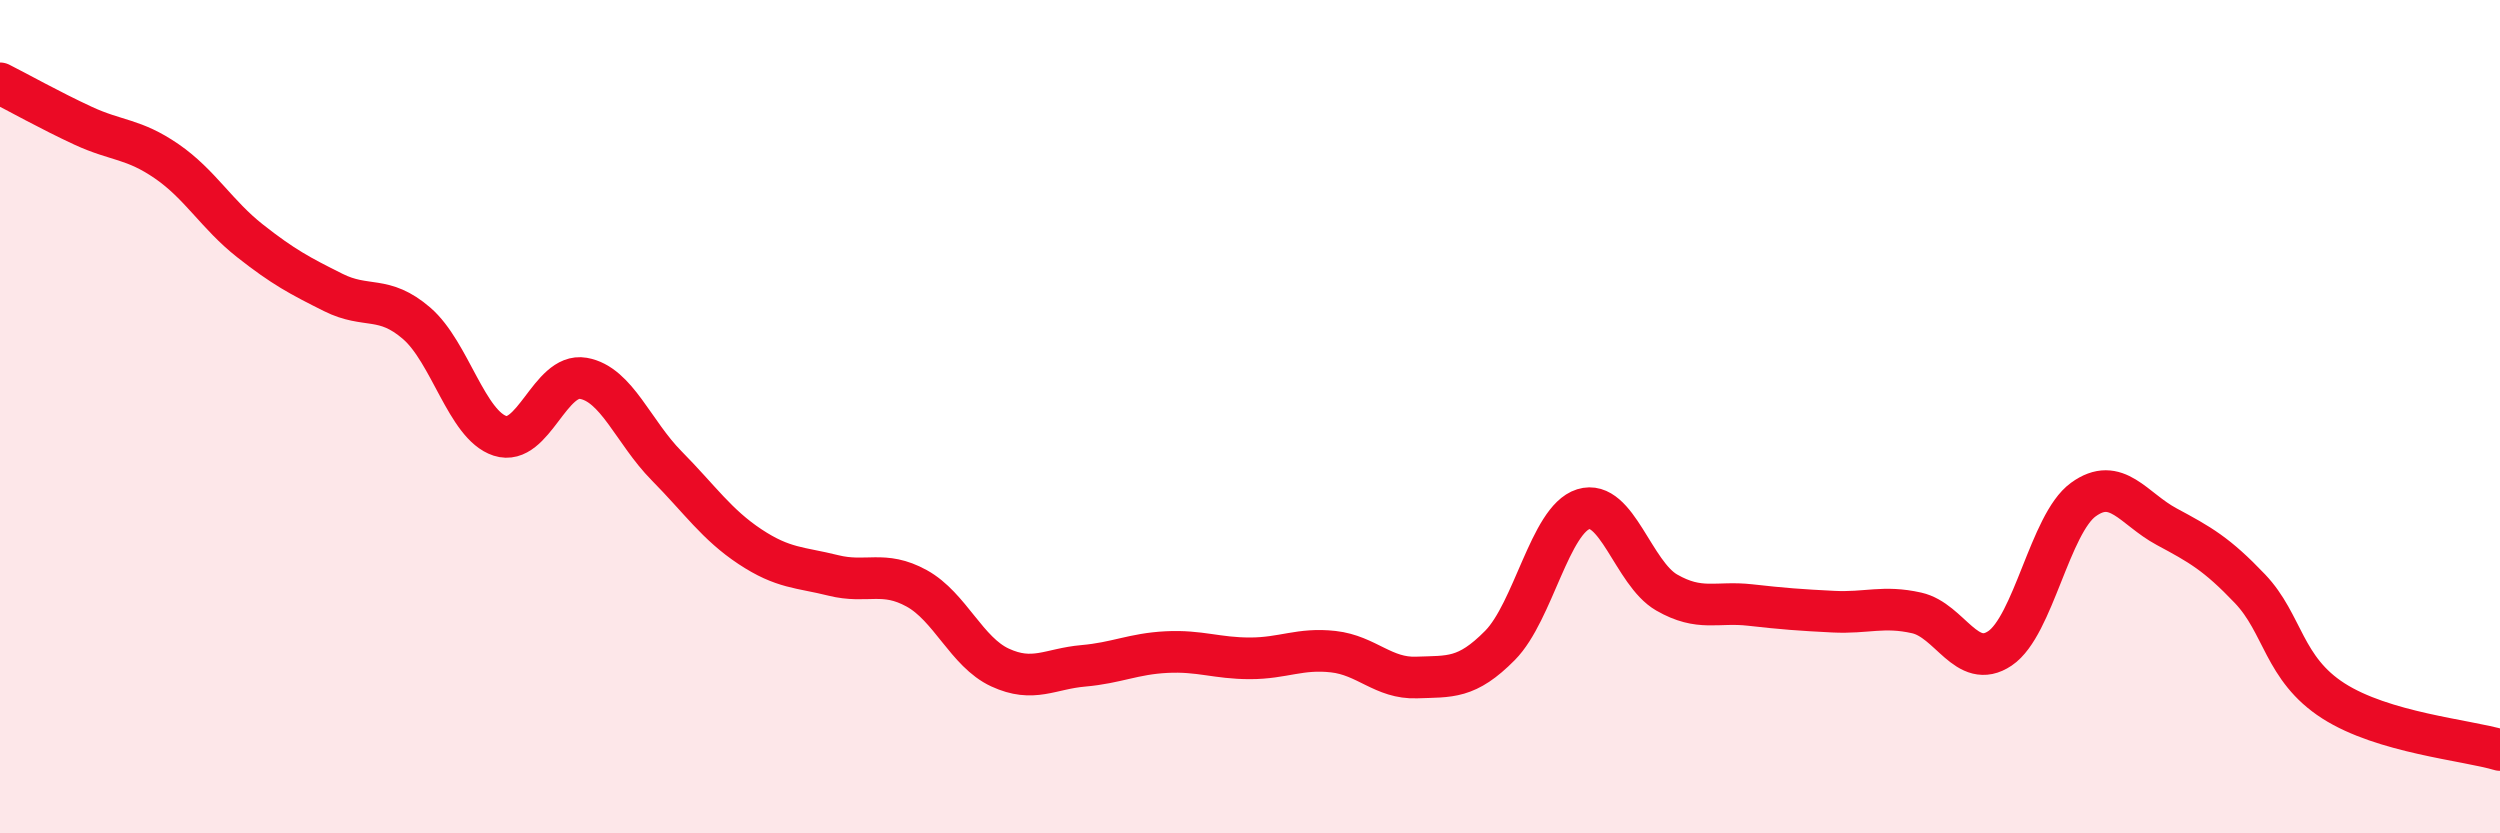
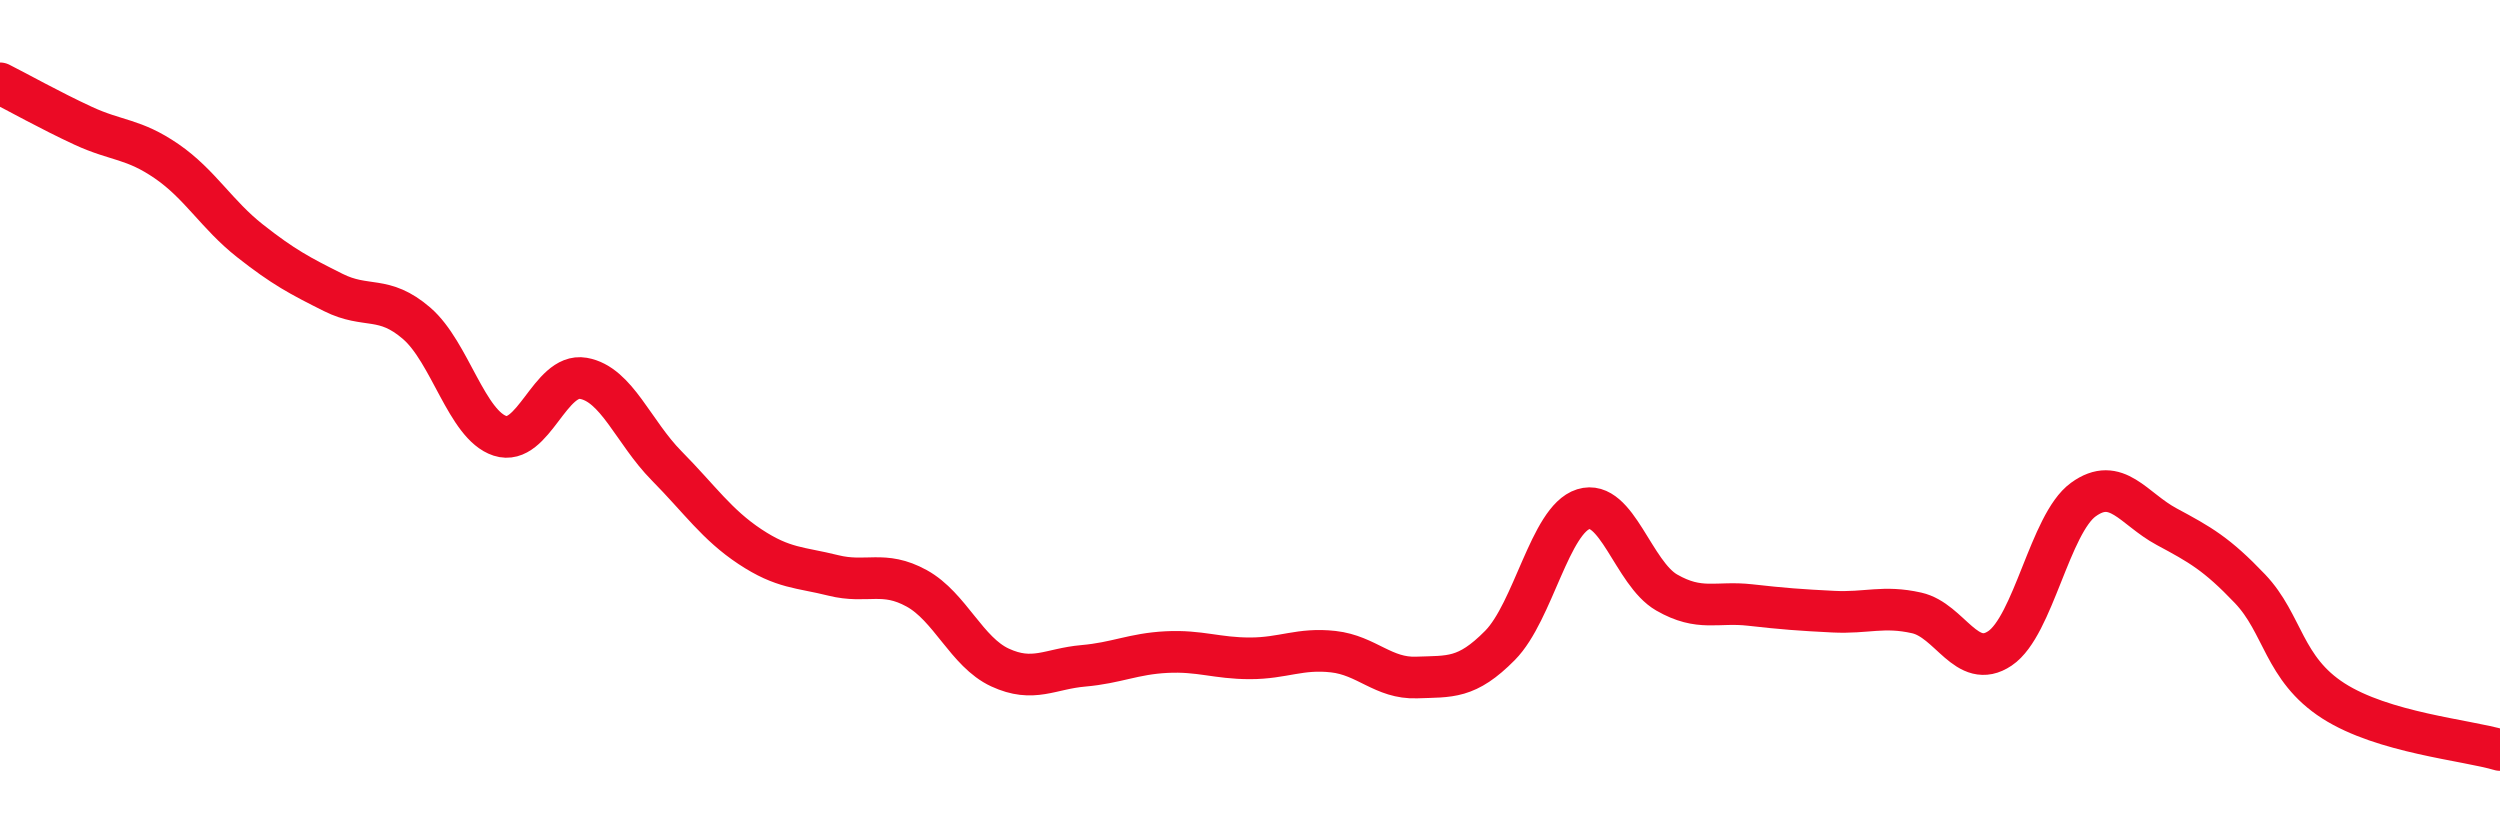
<svg xmlns="http://www.w3.org/2000/svg" width="60" height="20" viewBox="0 0 60 20">
-   <path d="M 0,2 C 0.4,2.2 1.2,2.65 2,3.02 C 2.8,3.39 3.2,3.32 4,3.87 C 4.8,4.42 5.2,5.15 6,5.78 C 6.8,6.41 7.2,6.62 8,7.02 C 8.8,7.42 9.2,7.07 10,7.76 C 10.8,8.45 11.2,10.2 12,10.46 C 12.8,10.72 13.2,8.94 14,9.08 C 14.8,9.22 15.2,10.37 16,11.18 C 16.8,11.99 17.2,12.59 18,13.12 C 18.8,13.65 19.2,13.61 20,13.81 C 20.8,14.01 21.2,13.68 22,14.12 C 22.8,14.56 23.2,15.65 24,16.02 C 24.8,16.39 25.2,16.05 26,15.98 C 26.8,15.91 27.2,15.69 28,15.65 C 28.8,15.61 29.2,15.8 30,15.8 C 30.8,15.8 31.2,15.55 32,15.64 C 32.8,15.73 33.2,16.29 34,16.26 C 34.8,16.23 35.2,16.3 36,15.49 C 36.8,14.68 37.2,12.47 38,12.22 C 38.8,11.97 39.2,13.76 40,14.22 C 40.8,14.68 41.2,14.43 42,14.52 C 42.8,14.61 43.2,14.64 44,14.68 C 44.8,14.72 45.2,14.53 46,14.71 C 46.8,14.89 47.2,16.1 48,15.56 C 48.8,15.02 49.2,12.57 50,11.99 C 50.8,11.41 51.2,12.21 52,12.64 C 52.8,13.07 53.2,13.29 54,14.13 C 54.8,14.97 54.8,16.05 56,16.82 C 57.2,17.59 59.2,17.76 60,18L60 20L0 20Z" fill="#EB0A25" opacity="0.1" stroke-linecap="round" stroke-linejoin="round" />
  <path d="M 0,2 C 0.4,2.2 1.2,2.65 2,3.02 C 2.8,3.39 3.2,3.32 4,3.87 C 4.8,4.42 5.2,5.15 6,5.78 C 6.8,6.41 7.2,6.62 8,7.02 C 8.8,7.42 9.2,7.07 10,7.76 C 10.8,8.45 11.2,10.2 12,10.46 C 12.8,10.72 13.2,8.94 14,9.08 C 14.8,9.22 15.2,10.37 16,11.18 C 16.8,11.99 17.2,12.59 18,13.12 C 18.8,13.65 19.2,13.61 20,13.81 C 20.8,14.01 21.2,13.68 22,14.12 C 22.8,14.56 23.2,15.65 24,16.02 C 24.8,16.39 25.2,16.05 26,15.98 C 26.8,15.91 27.2,15.69 28,15.65 C 28.8,15.61 29.2,15.8 30,15.8 C 30.8,15.8 31.2,15.55 32,15.64 C 32.8,15.73 33.2,16.29 34,16.26 C 34.8,16.23 35.2,16.3 36,15.49 C 36.8,14.68 37.2,12.47 38,12.22 C 38.8,11.97 39.2,13.76 40,14.22 C 40.8,14.68 41.2,14.43 42,14.52 C 42.8,14.61 43.2,14.64 44,14.68 C 44.8,14.72 45.2,14.53 46,14.71 C 46.8,14.89 47.2,16.1 48,15.56 C 48.8,15.02 49.2,12.57 50,11.99 C 50.8,11.41 51.2,12.21 52,12.64 C 52.8,13.07 53.2,13.29 54,14.13 C 54.8,14.97 54.8,16.05 56,16.82 C 57.2,17.59 59.2,17.76 60,18" stroke="#EB0A25" stroke-width="1" fill="none" stroke-linecap="round" stroke-linejoin="round" />
</svg>